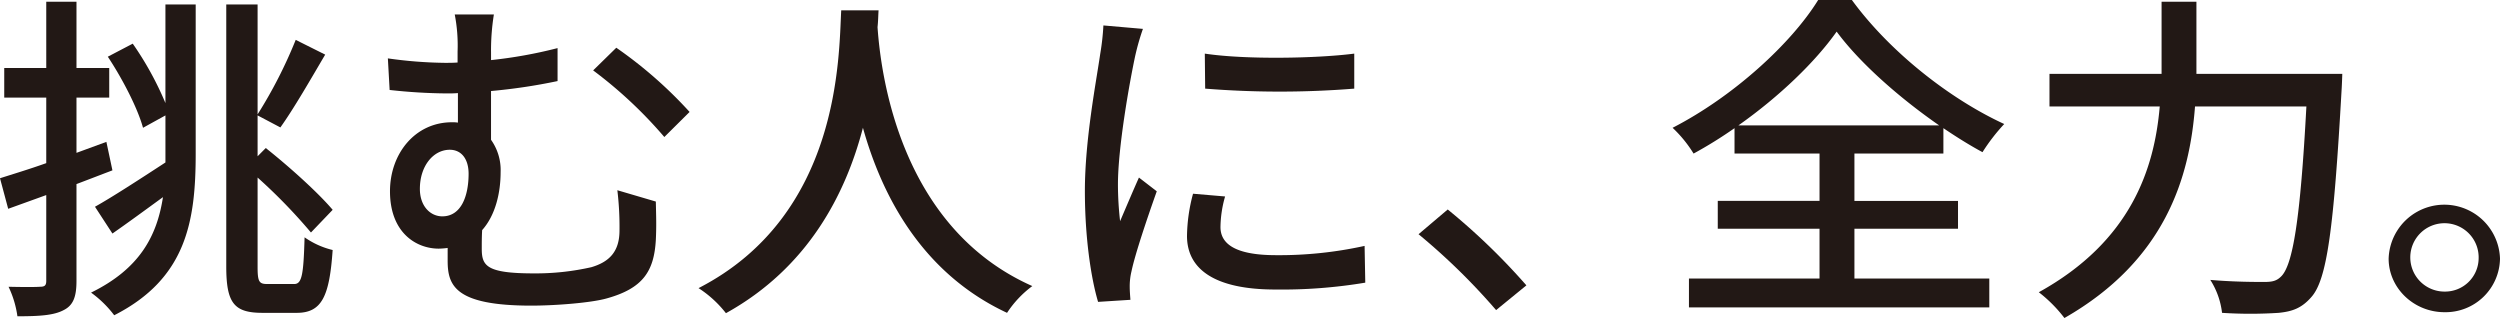
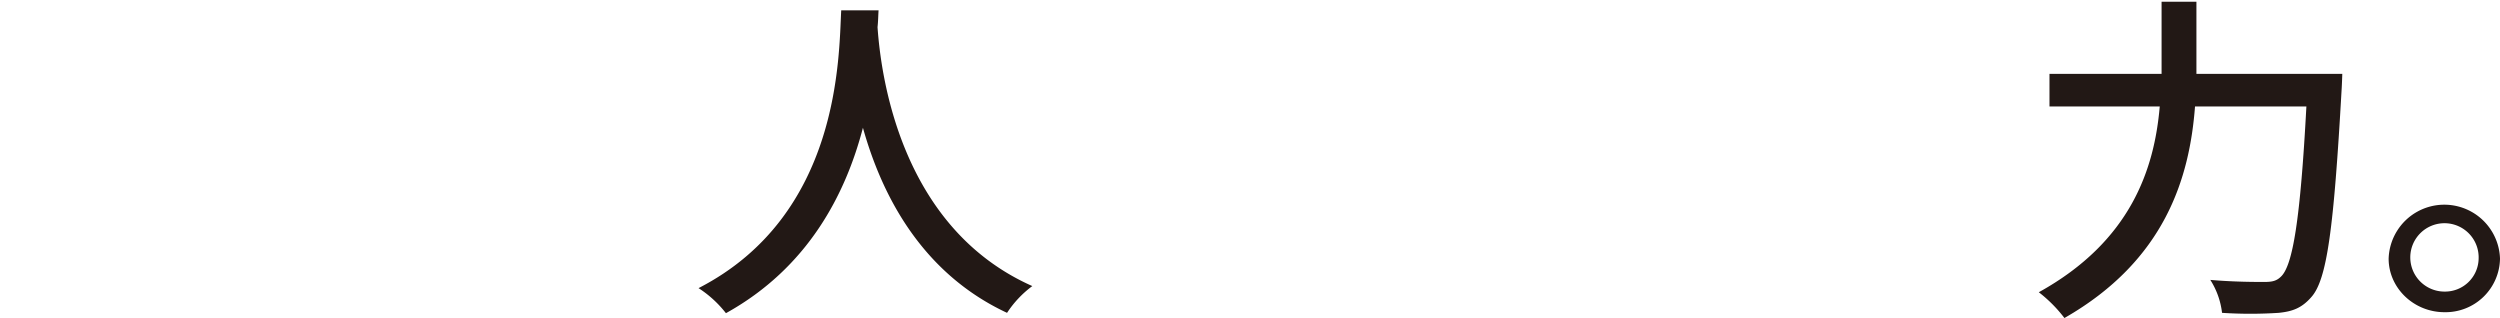
<svg xmlns="http://www.w3.org/2000/svg" width="566" height="72">
  <g id="logo_mb96" transform="translate(-292.231 -1929.983)" fill="#221815">
-     <path id="パス_251" data-name="パス 251" d="M59.724 138.472c-2.663 1.012-5.476 2.1-8.139 3.108v21.92c0 3.577-.721 5.524-2.9 6.611-2.172 1.164-5.313 1.4-10.472 1.4a22.671 22.671 0 00-2.009-6.683c3.217.077 6.2.077 7.087 0 1.039 0 1.45-.239 1.45-1.326v-19.436l-8.618 3.111-1.854-6.917c2.894-.93 6.527-2.017 10.472-3.422v-14.845h-9.512v-6.688h9.513V100.3h6.844v15.006H59v6.688h-7.415v12.516l6.77-2.488zm12-37.55h6.851v33.741c0 15.318-2.1 28.3-18.448 36.615a24.5 24.5 0 00-5.24-5.127c10.958-5.367 14.913-12.751 16.278-21.617-3.95 2.877-7.975 5.83-11.441 8.243l-3.951-6.065c4.026-2.256 9.994-6.142 15.953-10.026v-10.652l-5.077 2.8c-1.208-4.432-4.666-11.115-7.97-16.093l5.643-2.954a72.017 72.017 0 017.4 13.451zm29.162 63.284c1.774 0 2.1-2.253 2.34-10.574a18.653 18.653 0 006.357 2.874c-.72 10.419-2.413 14.226-8.131 14.226h-7.731c-6.446 0-8.226-2.174-8.226-10.494v-59.316h7.094V125.8a105.03 105.03 0 008.63-16.868l6.676 3.338c-3.3 5.6-7.087 12.207-10.148 16.484l-5.158-2.722v9.253l1.854-1.867c5.482 4.355 11.928 10.185 15.143 13.991l-4.915 5.132A124.328 124.328 0 0092.589 140.1v20.22c0 3.345.33 3.886 2.184 3.886z" transform="translate(257.961 1830.079)" />
-     <path id="パス_252" data-name="パス 252" d="M71.741 109.178v1.937A104.173 104.173 0 0086.8 108.4v7.463a128.183 128.183 0 01-15.063 2.253v11.043a11.816 11.816 0 012.172 7.309c0 4.587-1.122 9.712-4.181 13.136-.088 1.476-.088 2.951-.088 4.2 0 3.886 1.045 5.6 11.765 5.6A57.082 57.082 0 0094.457 158c4.194-1.241 6.366-3.657 6.366-8.323a69.573 69.573 0 00-.486-9.1l8.71 2.563c.075 3.5.156 5.449 0 8.714-.411 7.149-2.987 10.958-11.124 13.216-3.548 1.007-11.685 1.633-17.079 1.633-17.322 0-18.928-4.589-18.928-10.193v-2.87a16.238 16.238 0 01-2.016.162c-5.071 0-11.039-3.579-11.039-12.987 0-8.55 5.718-15.624 14.019-15.624a7.281 7.281 0 011.361.08v-6.69c-.876.08-1.679.08-2.494.08a124.1 124.1 0 01-12.966-.783l-.4-7.151a98.068 98.068 0 0012.891 1.01c.958 0 1.929 0 2.893-.075v-2.483a36.87 36.87 0 00-.646-8.4h8.864a51.216 51.216 0 00-.646 8.4m-5.077 27.674c0-3.422-1.686-5.439-4.262-5.439-3.708 0-6.769 3.649-6.769 8.854 0 3.968 2.414 6.222 5.077 6.222 4.349 0 5.954-4.744 5.954-9.637m50.031-14l-5.718 5.676a99.327 99.327 0 00-16.115-15.081l5.239-5.132a97.411 97.411 0 0116.594 14.537" transform="translate(331.663 1832.474)" />
    <path id="パス_253" data-name="パス 253" d="M100.448 100.623c-.081 1.084-.081 2.408-.235 3.806.72 10.34 4.915 45.25 35.041 58.62a23.719 23.719 0 00-5.72 6.062c-19.5-9.093-28.441-26.9-32.627-41.9-3.864 14.841-12.327 31.637-31.017 41.977a25.111 25.111 0 00-6.2-5.673c32.224-16.561 31.738-52.631 32.3-62.89z" transform="translate(390.692 1831.7)" />
-     <path id="パス_254" data-name="パス 254" d="M85.187 107.877c-1.375 6.376-3.952 20.988-3.952 29.311a73.507 73.507 0 00.487 8.316c1.367-3.186 2.979-6.992 4.266-9.871l4.035 3.111c-2.1 5.908-4.917 14.231-5.721 18.112a14.327 14.327 0 00-.4 3.577c0 .783.083 1.947.159 2.877l-7.324.469c-1.617-5.442-2.987-14.617-2.987-25.111 0-11.584 2.575-24.8 3.471-31.019a55.822 55.822 0 00.721-6.456l8.948.78a53.674 53.674 0 00-1.7 5.905m19.257 38.956c0 3.495 2.813 6.371 12.563 6.371a89.736 89.736 0 0020.066-2.1l.154 8.321a114.47 114.47 0 01-20.382 1.555c-13.7 0-19.979-4.594-19.979-12.129a38.238 38.238 0 011.368-9.559l7.256.621a26.046 26.046 0 00-1.045 6.922m30.288-39.262v7.926a212.226 212.226 0 01-33.753 0l-.083-7.927c9.265 1.4 25.455 1.084 33.836 0" transform="translate(464.099 1834.549)" />
-     <path id="パス_255" data-name="パス 255" d="M85.887 113.73l6.607-5.6a146.664 146.664 0 0117.807 17.18l-6.856 5.6a144.664 144.664 0 00-17.558-17.18" transform="translate(527.503 1869.279)" />
-     <path id="パス_256" data-name="パス 256" d="M136.3 163.285h30.536v6.536h-68v-6.536H128.4v-11.269h-23.04v-6.3h23.04V135h-19.246v-5.753a97.21 97.21 0 01-9.27 5.753 28.419 28.419 0 00-4.753-5.833c13.782-7.079 26.91-19.129 32.957-28.93h7.64c8.464 11.591 22 22.319 34.488 28.073a42.961 42.961 0 00-4.921 6.376c-2.892-1.56-5.872-3.422-8.853-5.439V135H136.3v10.723h23.451v6.3H136.3zm19.176-34.668c-9.184-6.376-18.044-14.231-23.2-21.225-4.835 6.845-12.965 14.692-22.233 21.225z" transform="translate(575.773 1829.75)" />
    <path id="パス_257" data-name="パス 257" d="M177.164 116.626s-.081 2.562-.155 3.577c-1.778 31.483-3.3 42.989-6.851 46.957-2.174 2.493-4.265 3.26-7.4 3.572a99.27 99.27 0 01-12.818 0 17.686 17.686 0 00-2.655-7.458c5.32.464 10.234.464 12.243.464 1.775 0 2.739-.234 3.708-1.167 2.739-2.485 4.438-13.139 5.8-38.559H143.82c-1.211 16.013-6.7 34.825-29.565 47.892a31.472 31.472 0 00-5.8-5.838c20.938-11.576 26.175-28.058 27.38-42.054h-24.964v-7.386h25.379V100.3h7.889v16.327z" transform="translate(645.362 1830.079)" />
    <path id="パス_258" data-name="パス 258" d="M146.4 120.16a12.329 12.329 0 01-12.569 12.129c-6.928 0-12.645-5.451-12.645-12.129a12.613 12.613 0 0125.213 0m-4.837 0a7.739 7.739 0 10-7.731 7.463 7.6 7.6 0 007.731-7.463" transform="translate(711.832 1868.374)" />
  </g>
</svg>